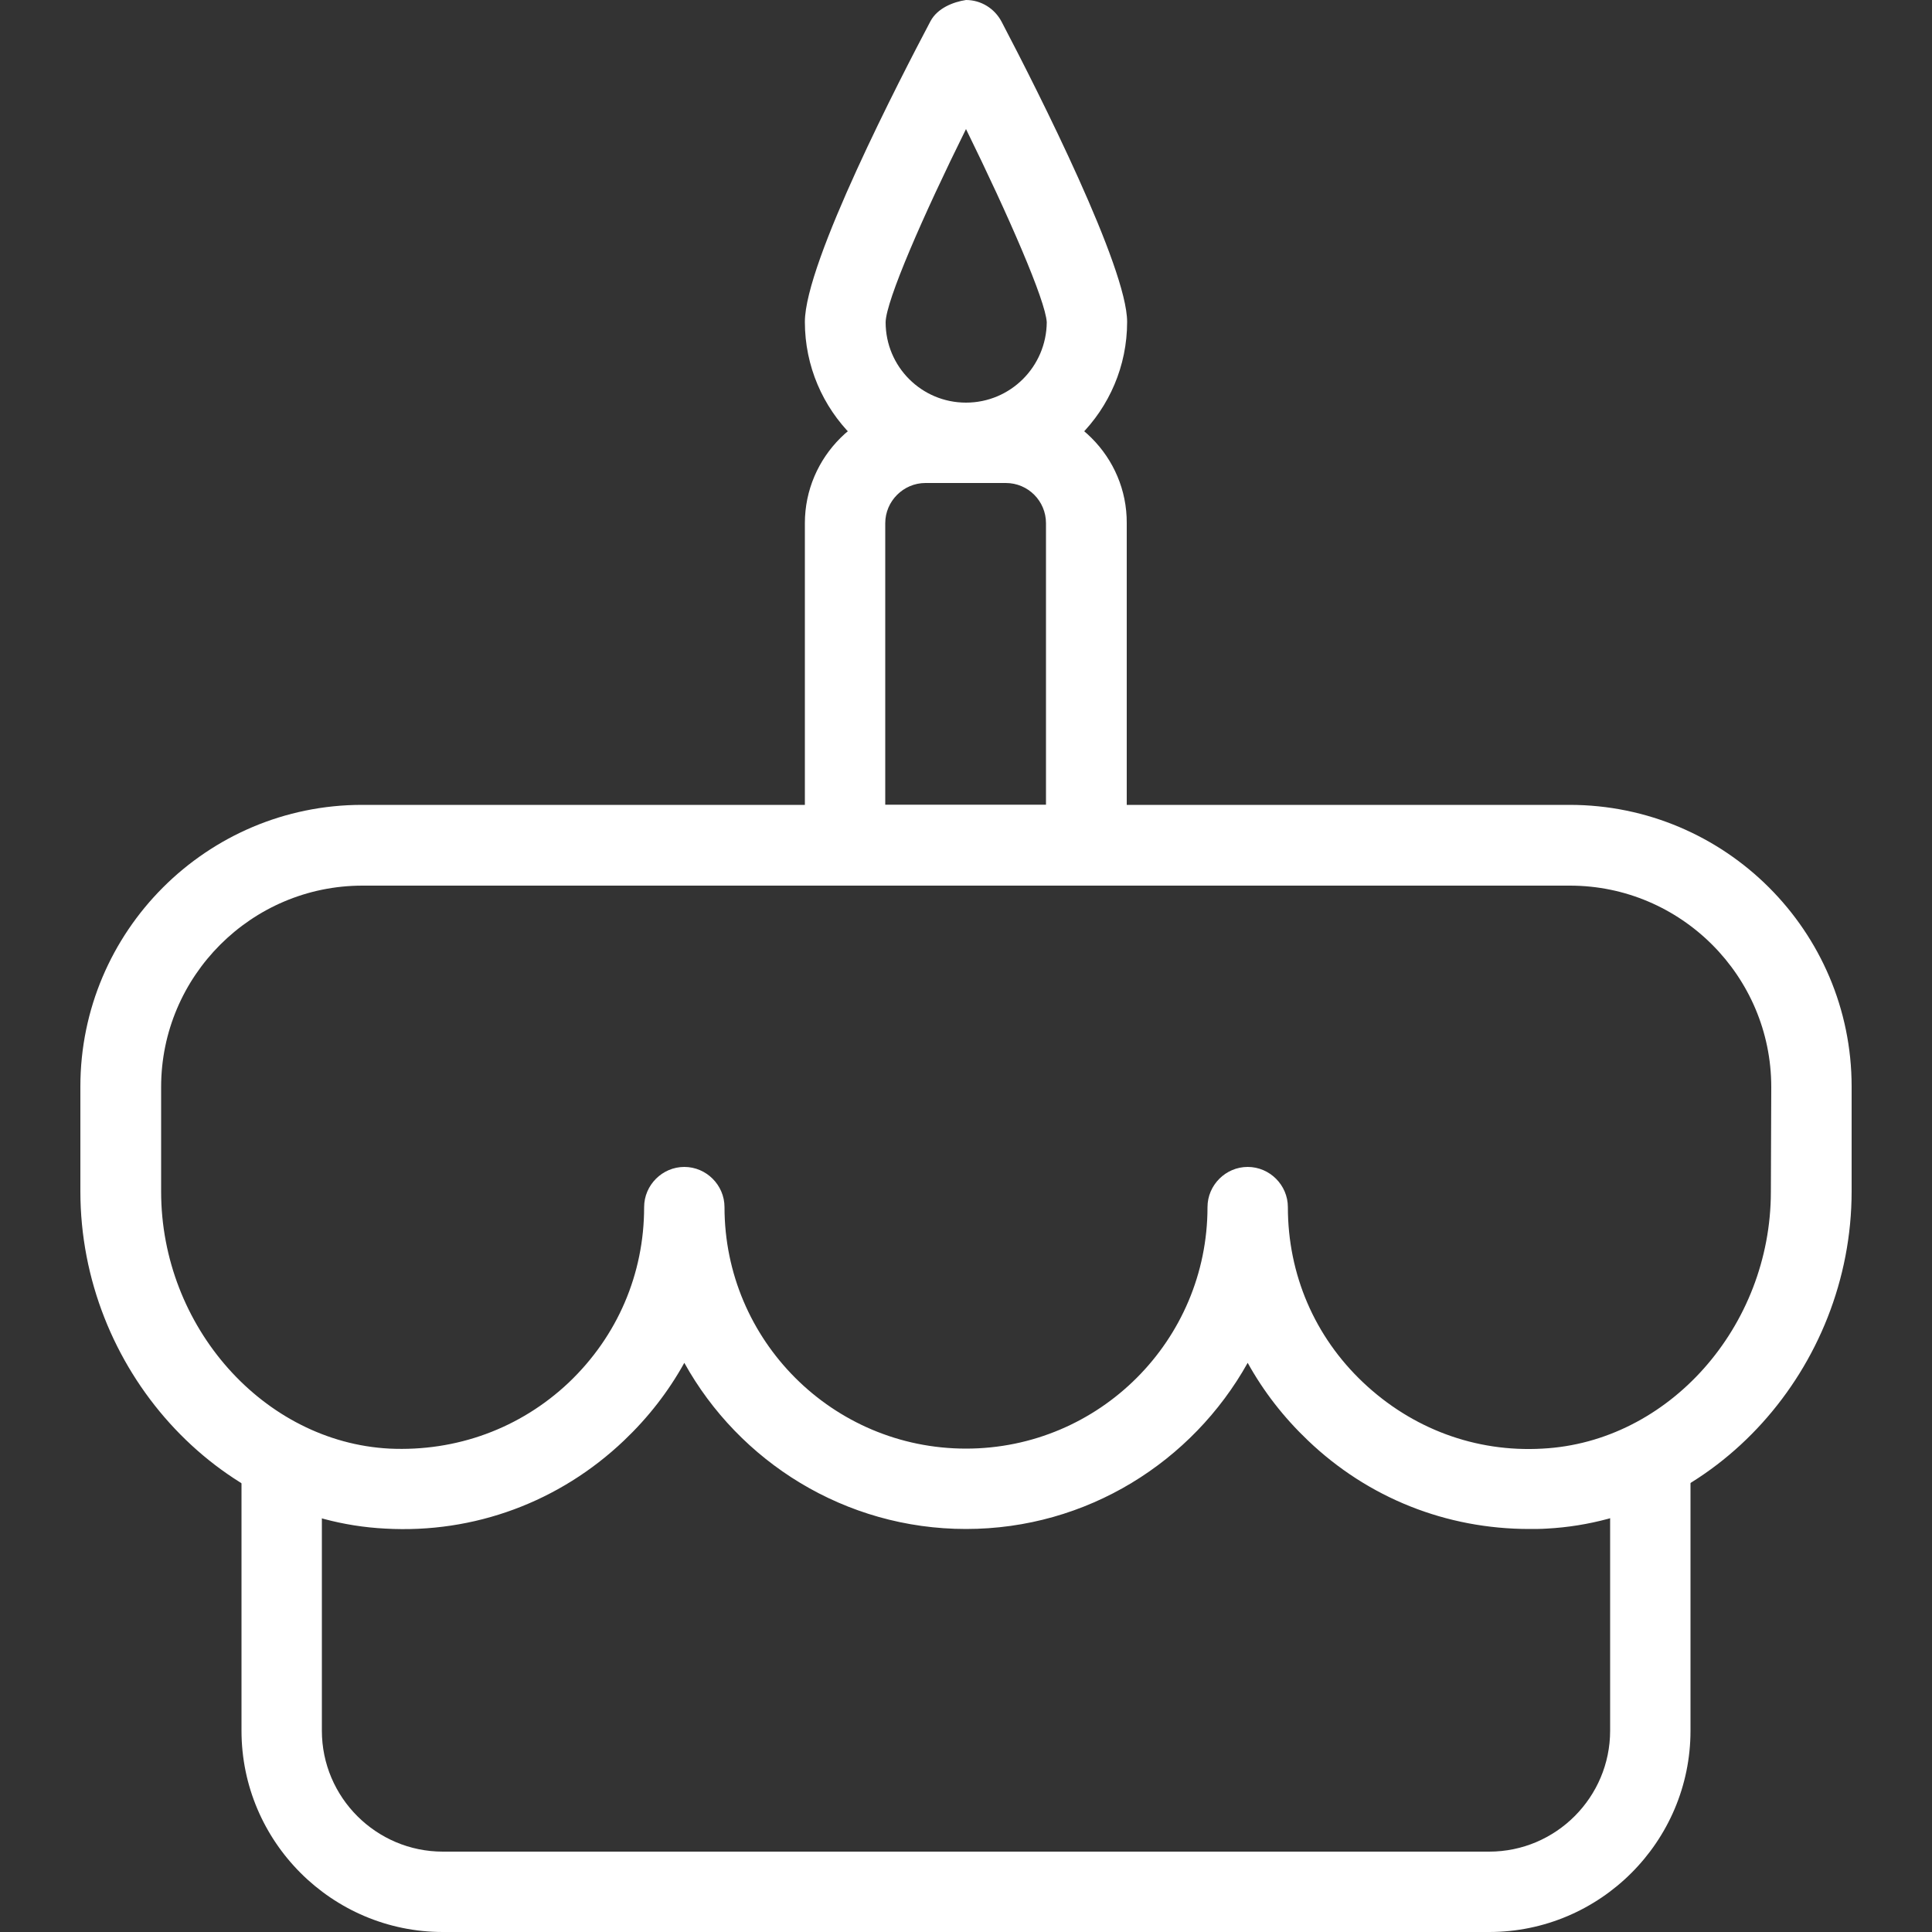
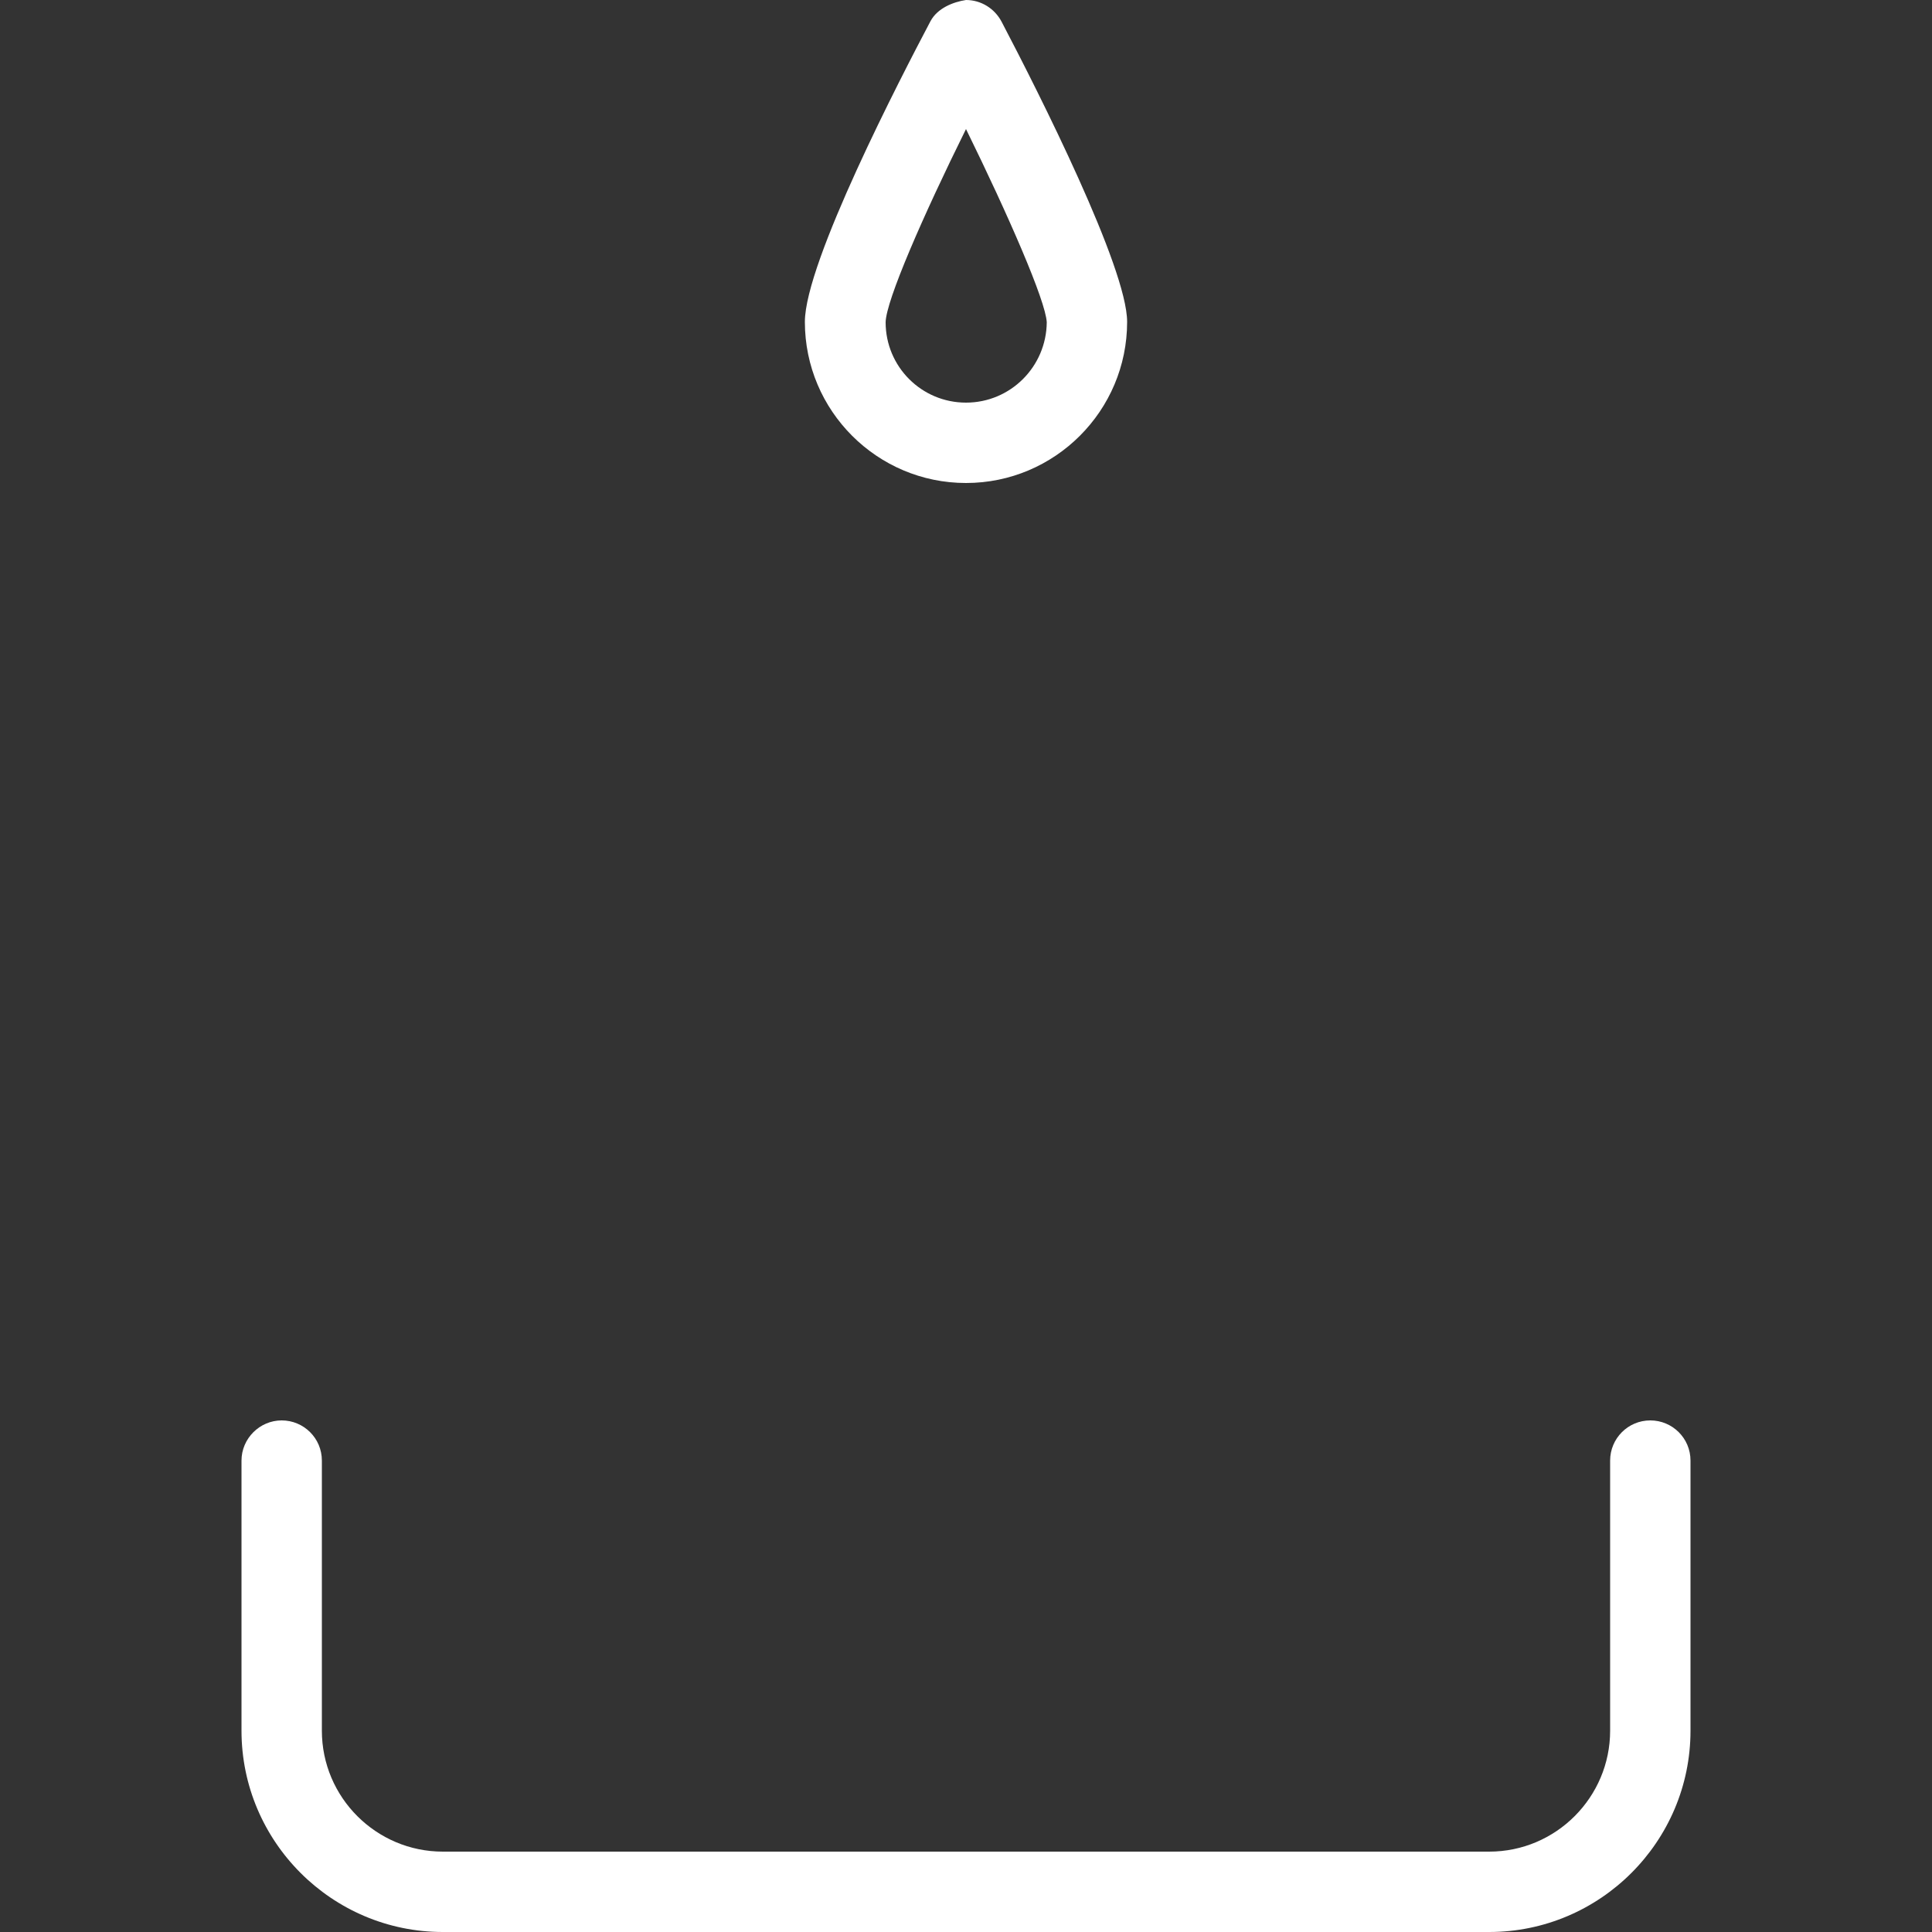
<svg xmlns="http://www.w3.org/2000/svg" version="1.1" id="Capa_1" x="0px" y="0px" viewBox="0 0 50 50" style="enable-background:new 0 0 50 50;" xml:space="preserve">
  <rect x="0" y="0" width="50" height="50" fill="#333333" stroke="none" />
  <style type="text/css">
	.st0{fill:#FFFFFF;}
</style>
  <g>
    <g>
      <g>
-         <path class="st0" d="M40.62,20.83H9.37c-4.02,0-7.29,3.27-7.29,7.29v2.71c0,4.59,3.54,8.51,7.89,8.73     c2.3,0.13,4.51-0.69,6.18-2.28c0.63-0.6,1.15-1.27,1.56-2.01c1.42,2.56,4.16,4.3,7.29,4.3s5.86-1.74,7.29-4.3     c0.41,0.74,0.93,1.41,1.56,2.01c1.56,1.49,3.58,2.29,5.73,2.29c0.15,0,0.3,0,0.45-0.01c4.35-0.23,7.89-4.15,7.89-8.73v-2.71     C47.92,24.1,44.65,20.83,40.62,20.83z M45.83,30.84c0,3.5-2.65,6.48-5.91,6.65c-1.74,0.1-3.38-0.52-4.64-1.71     c-1.26-1.19-1.95-2.8-1.95-4.54c0-0.57-0.47-1.04-1.04-1.04c-0.57,0-1.04,0.47-1.04,1.04c0,3.45-2.8,6.25-6.25,6.25     s-6.25-2.8-6.25-6.25c0-0.57-0.47-1.04-1.04-1.04s-1.04,0.47-1.04,1.04c0,1.73-0.69,3.34-1.95,4.54     c-1.26,1.19-2.91,1.79-4.64,1.71c-3.26-0.17-5.91-3.16-5.91-6.65v-2.71c0-2.87,2.34-5.21,5.21-5.21h31.25     c2.87,0,5.21,2.34,5.21,5.21L45.83,30.84L45.83,30.84z" />
-       </g>
+         </g>
    </g>
    <g>
      <g>
        <path class="st0" d="M42.71,36.76c-0.58,0-1.04,0.47-1.04,1.04v6.99c0,1.72-1.4,3.13-3.13,3.13H11.46c-1.72,0-3.13-1.4-3.13-3.13     V37.8c0-0.58-0.47-1.04-1.04-1.04s-1.04,0.47-1.04,1.04v6.99c0,2.87,2.34,5.21,5.21,5.21h27.08c2.87,0,5.21-2.34,5.21-5.21V37.8     C43.75,37.22,43.28,36.76,42.71,36.76z" />
      </g>
    </g>
    <g>
      <g>
-         <path class="st0" d="M26.04,10.42h-2.08c-1.72,0-3.13,1.4-3.13,3.12v8.33c0,0.58,0.47,1.04,1.04,1.04h6.25     c0.58,0,1.04-0.47,1.04-1.04v-8.33C29.17,11.82,27.76,10.42,26.04,10.42z M27.08,20.83h-4.17v-7.29c0-0.57,0.47-1.04,1.04-1.04     h2.08c0.58,0,1.04,0.47,1.04,1.04V20.83z" />
-       </g>
+         </g>
    </g>
    <g>
      <g>
        <path class="st0" d="M25.92,0.56C25.74,0.22,25.39,0,25,0c-0.33,0.05-0.74,0.21-0.92,0.55c-0.76,1.44-3.25,6.24-3.25,7.78     c0,2.3,1.87,4.17,4.17,4.17s4.17-1.87,4.17-4.17C29.17,6.93,26.9,2.43,25.92,0.56z M25,10.42c-1.15,0-2.08-0.93-2.08-2.08     c0.01-0.56,0.97-2.76,2.08-5c1.1,2.24,2.06,4.44,2.09,5C27.08,9.49,26.15,10.42,25,10.42z" />
      </g>
    </g>
  </g>
</svg>